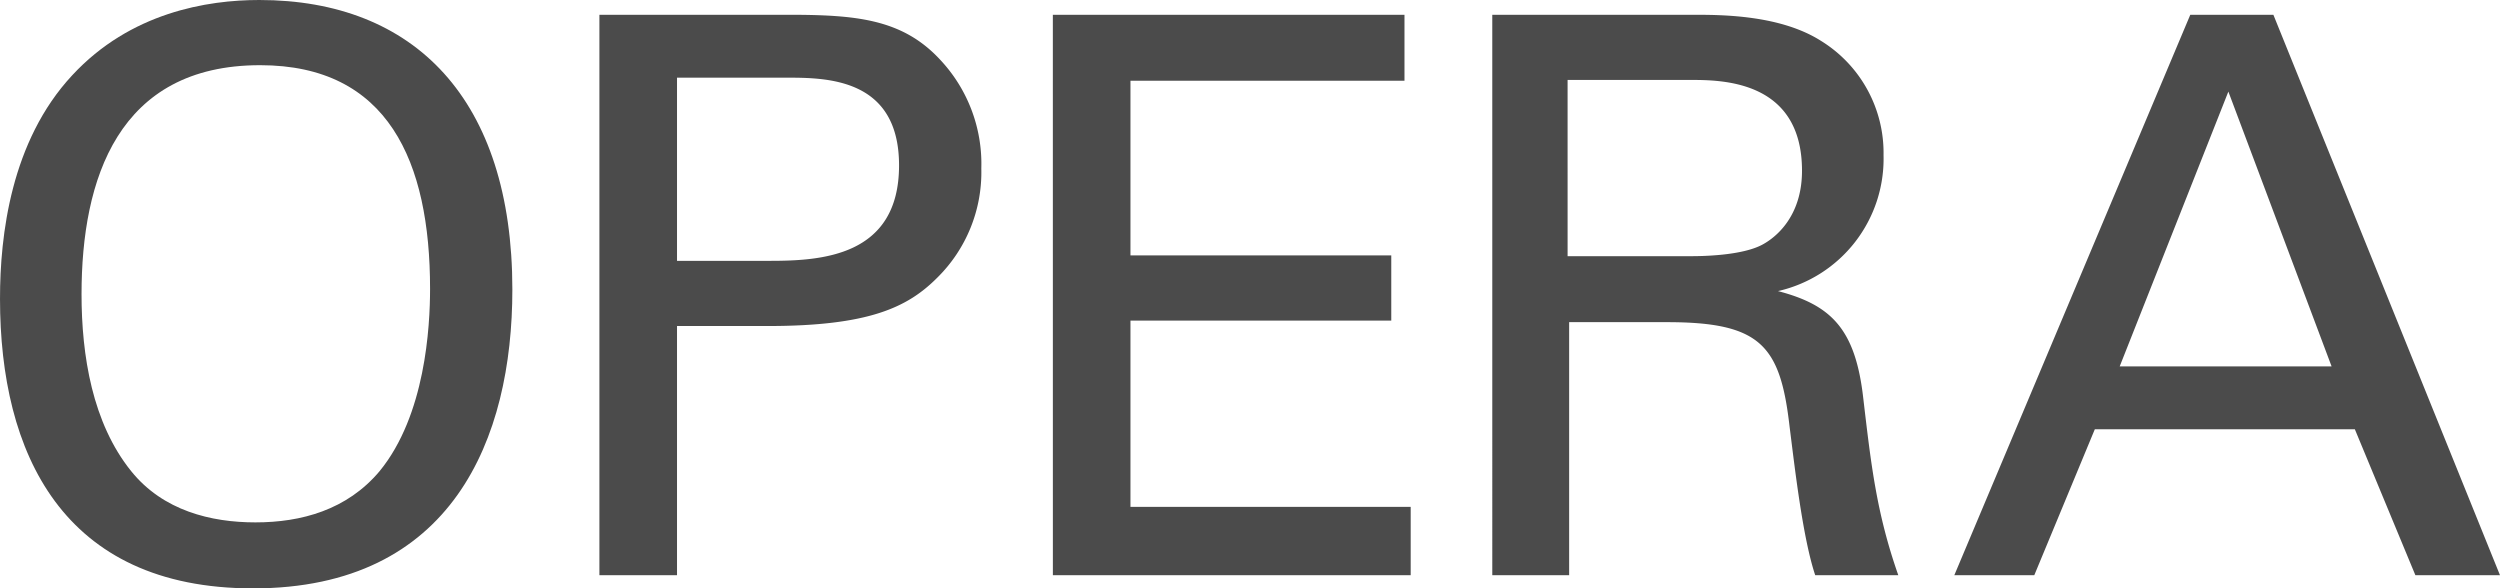
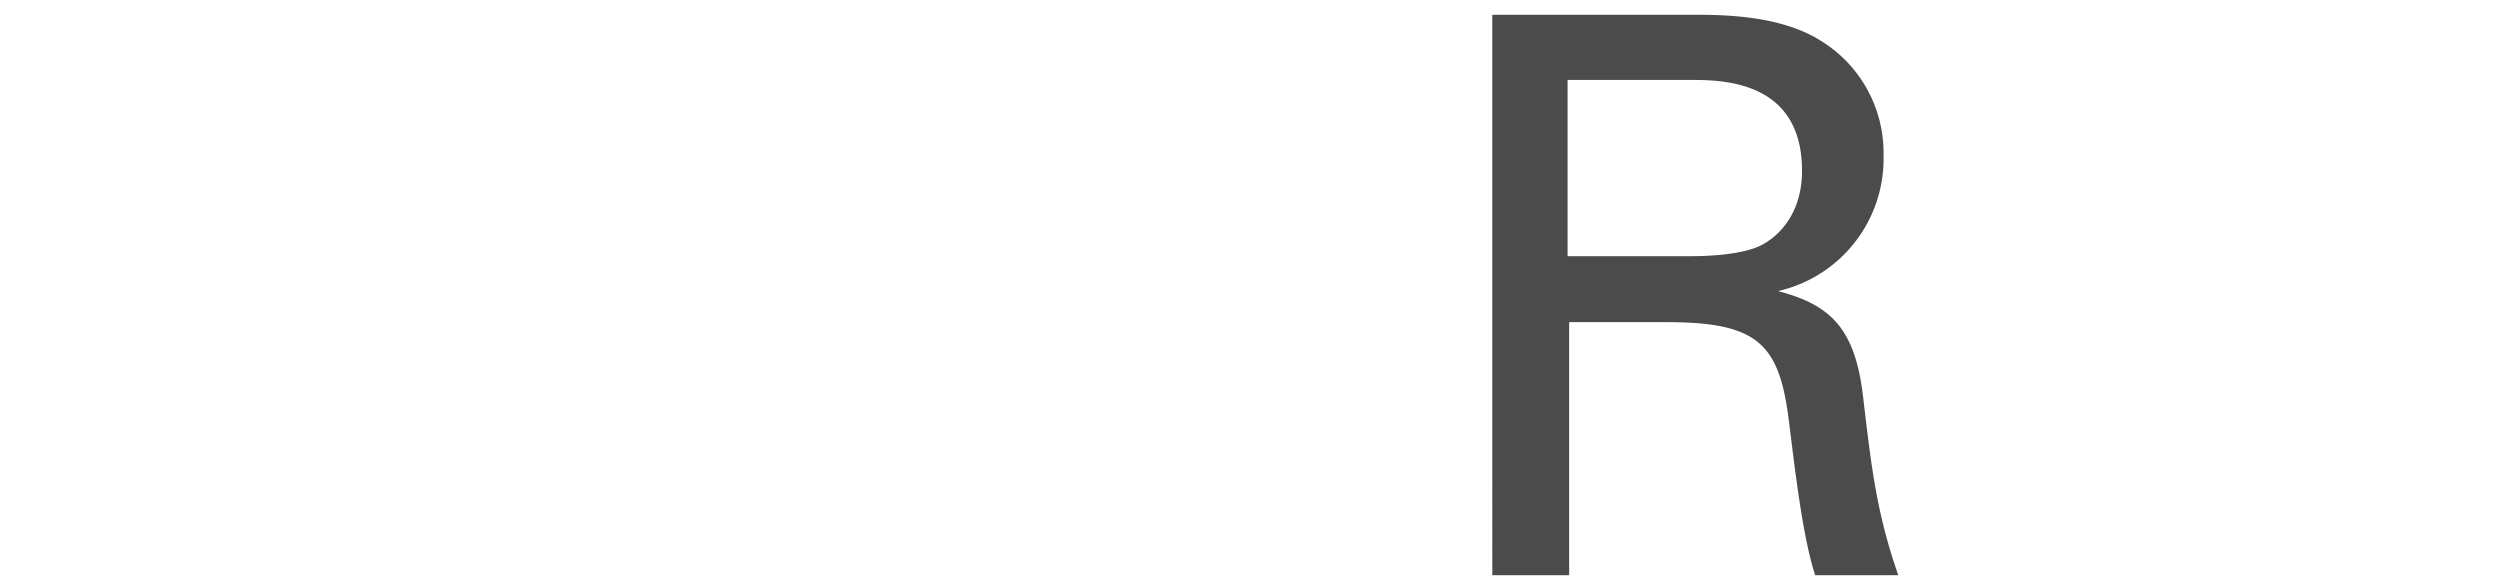
<svg xmlns="http://www.w3.org/2000/svg" height="73.34" viewBox="0 0 311.617 73.34" width="311.617">
  <g fill="#4b4b4b">
-     <path d="m389.559 216.907c7.258-7.835 16.832-9.384 23.316-9.384 19.352 0 31.547 12.384 31.547 36.087 0 18.578-7.452 37.253-32.321 37.253-23.8 0-31.542-16.933-31.542-36.091-.001-7.932 1.354-19.643 9-27.865zm7.352 49.346c3.968 4.932 9.964 6.384 15.481 6.384 5.71 0 11.416-1.545 15.481-6.384 5.71-6.968 6.291-18 6.291-22.736 0-15.872-5.222-27.869-21.187-27.869-17.711 0-22.256 14.223-22.256 28.542-.001 7.647 1.35 16.063 6.189 22.063z" transform="translate(-380.558 -207.523)" />
-     <path d="m399.858 208h23.417c8.513 0 14.319.484 19.062 5.609a18.942 18.942 0 0 1 5.125 13.545 18.452 18.452 0 0 1 -5.516 13.642c-3.674 3.678-8.513 6-21.09 6h-11.324v31.059h-9.674zm9.674 30.672h11.517c6.384 0 16.159-.484 16.159-11.9 0-10.932-9.1-10.932-14.13-10.932h-13.546z" transform="translate(-325.144 -206.159)" />
-     <path d="m414.458 208h43.83v8.222h-34.156v21.772h32.51v8.126h-32.51v23.223h34.93v8.513h-44.6z" transform="translate(-283.224 -206.159)" />
    <path d="m428.607 208h24.966c3.577 0 10.936 0 16.062 3.287a16.4 16.4 0 0 1 7.742 14.227 16.912 16.912 0 0 1 -13.158 16.929c6.674 1.742 9.674 4.742 10.642 13.449.968 8.226 1.641 14.227 4.355 21.965h-10.356c-1.548-4.645-2.516-13.158-3.19-18.481-1.161-10.158-3.581-13.061-15.291-13.061h-12.19v31.543h-9.581zm9.388 30.091h15.287c1.065 0 6.581 0 9.19-1.549 1.355-.774 4.742-3.29 4.742-9.1 0-11.319-10.065-11.319-13.932-11.319h-15.287z" transform="translate(-242.599 -206.159)" />
-     <path d="m472.9 208h10.356l28.244 69.854h-10.545l-7.545-18.191h-32.41l-7.545 18.191h-9.968zm-8.8 43.83h26.413l-12.868-34.253z" transform="translate(-199.887 -206.159)" />
  </g>
</svg>